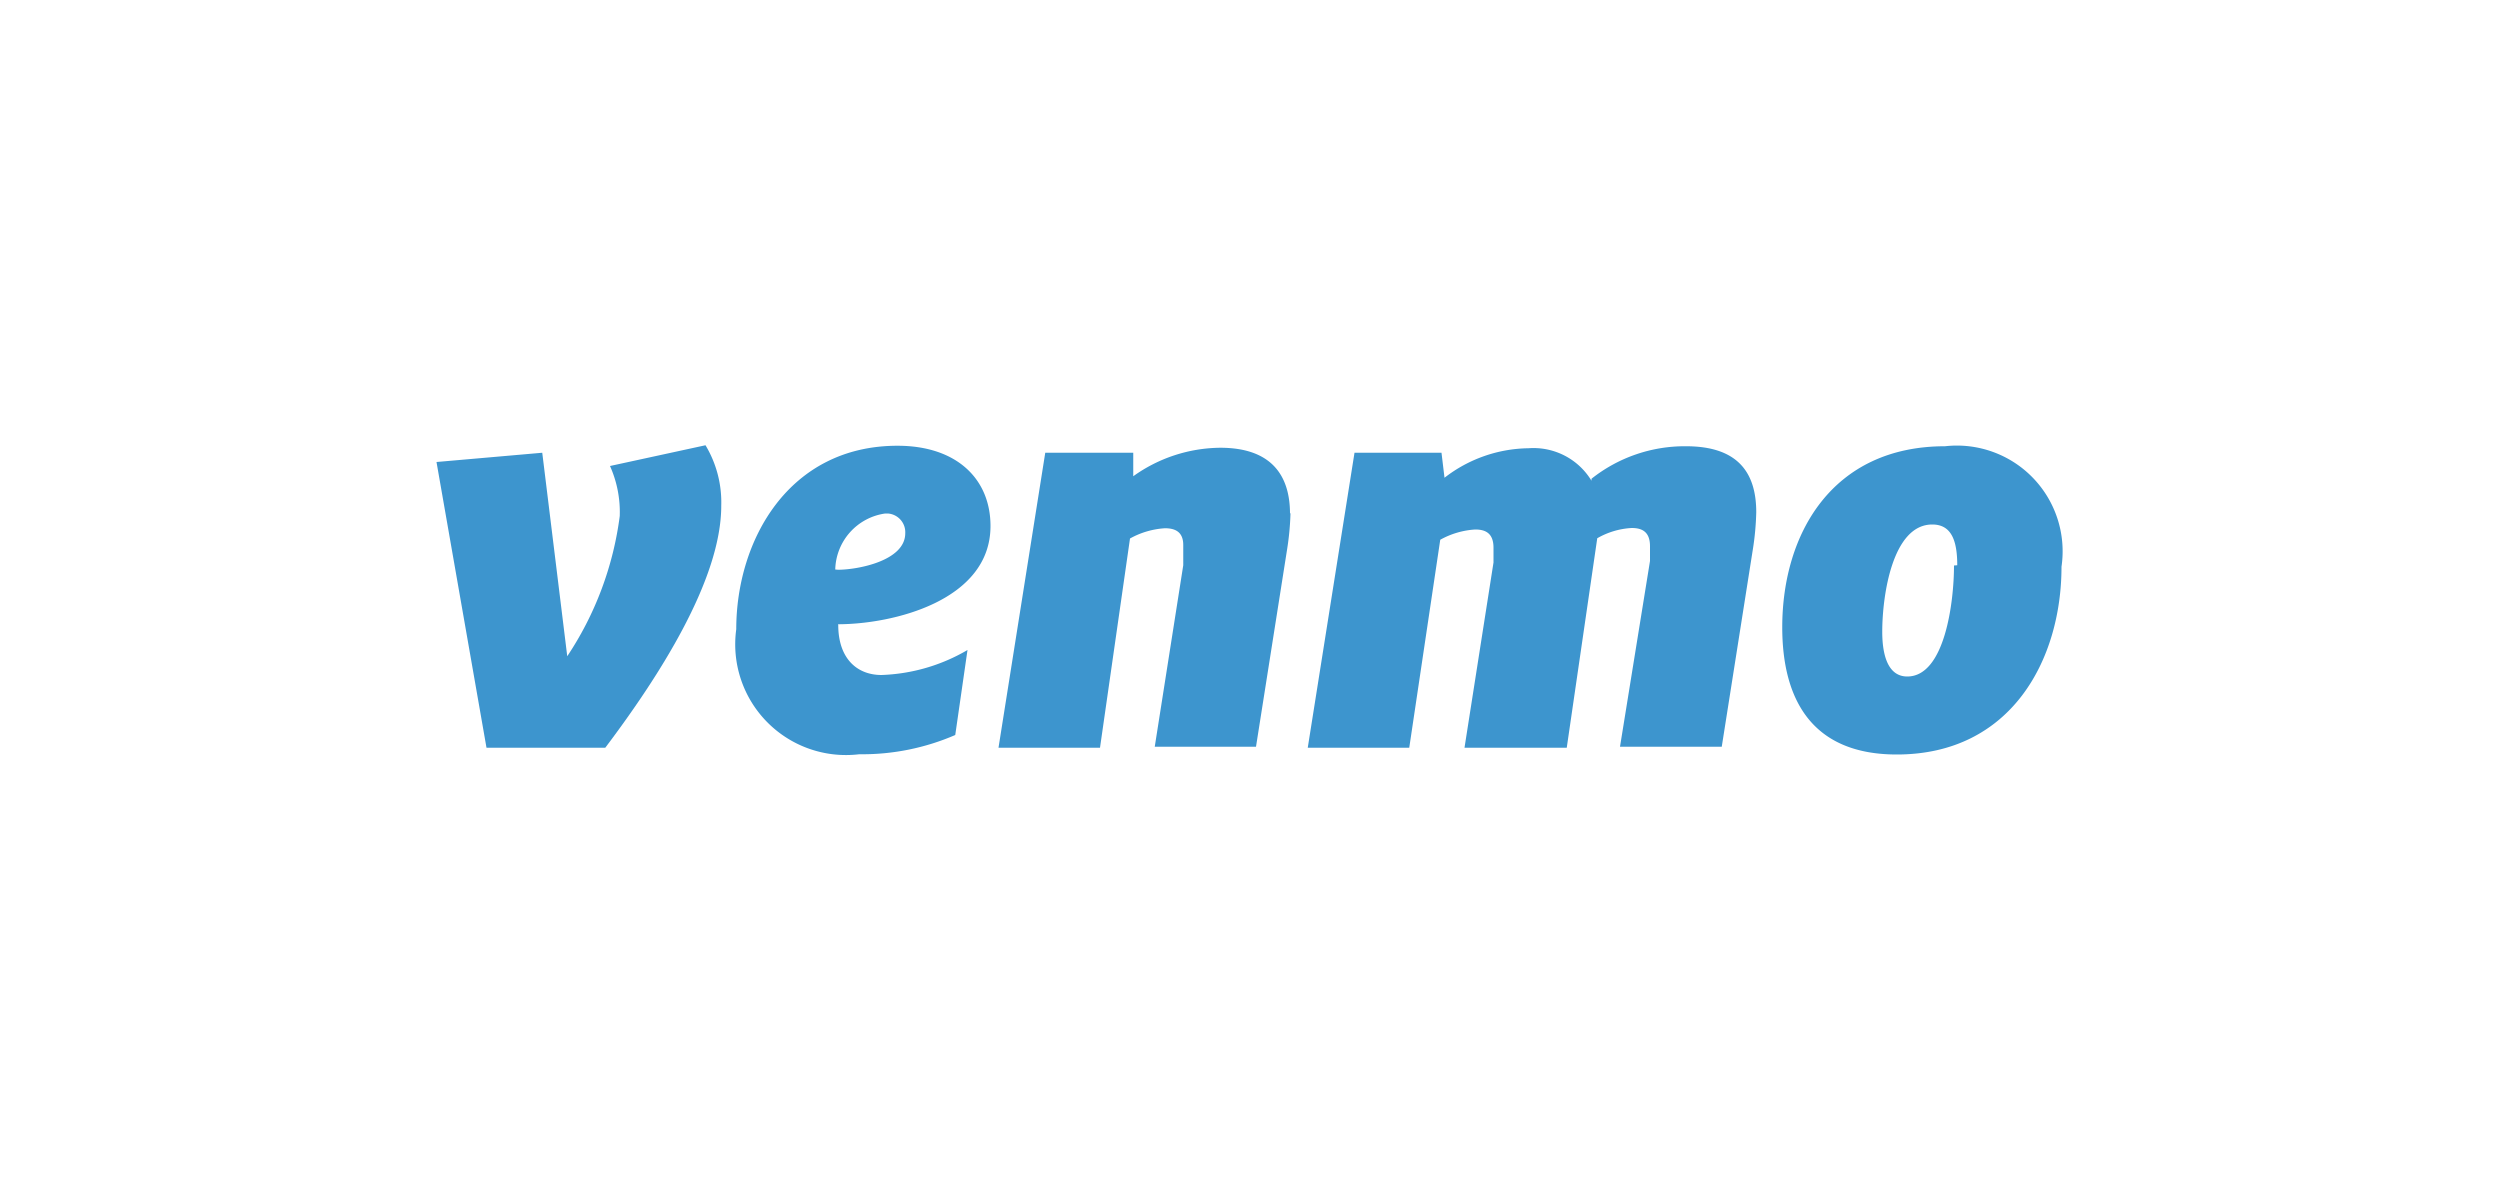
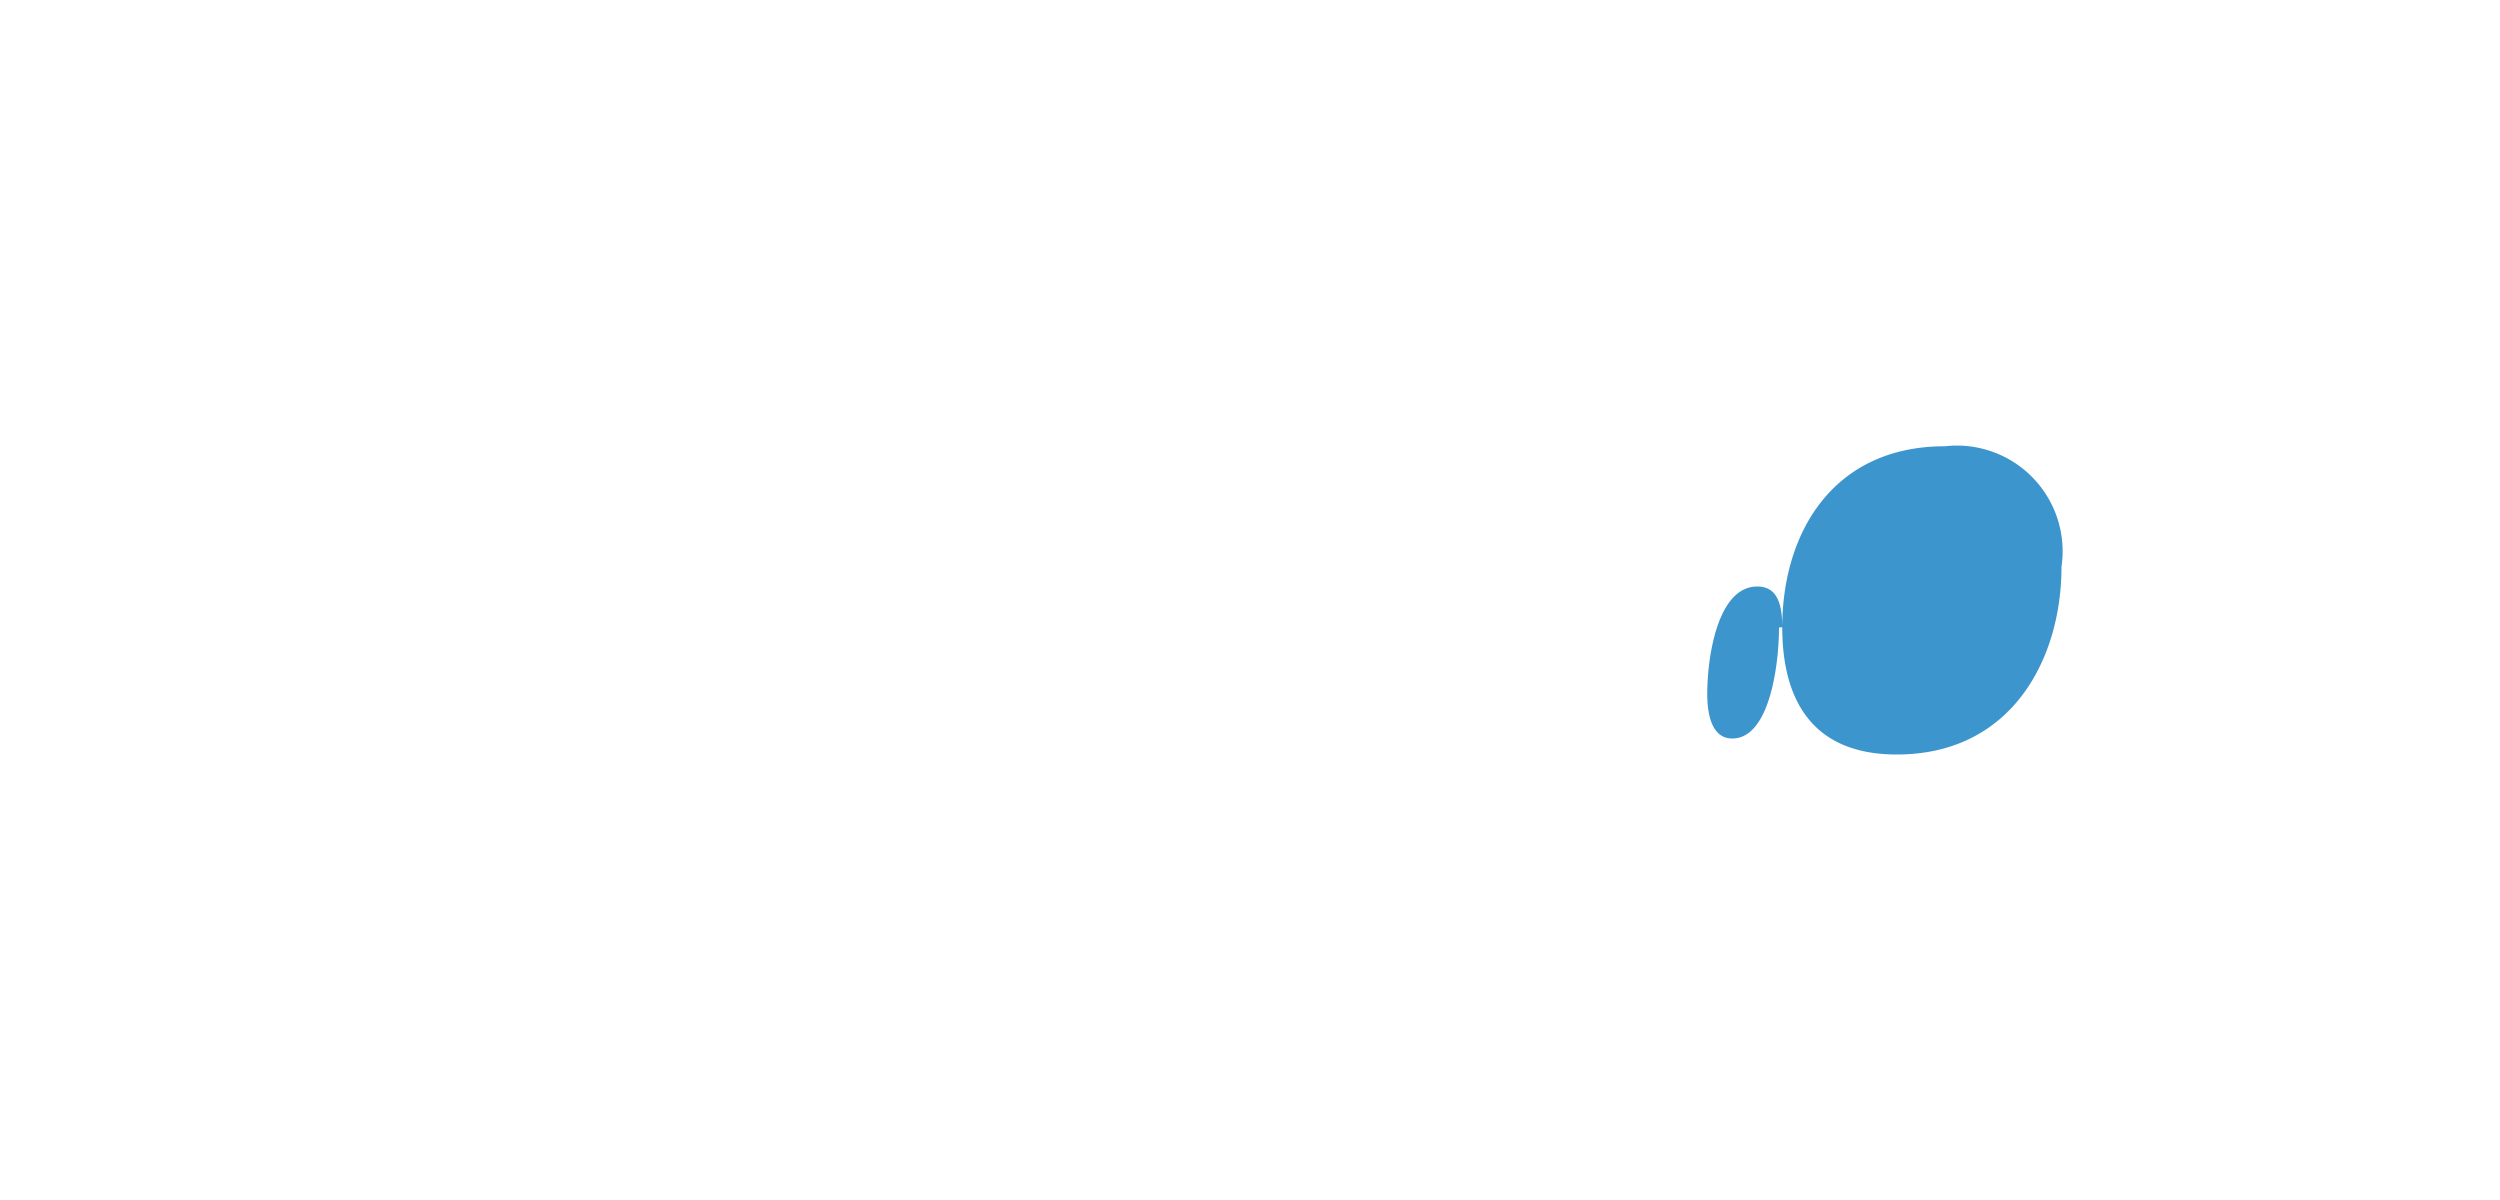
<svg xmlns="http://www.w3.org/2000/svg" id="Layer_1" data-name="Layer 1" viewBox="0 0 100 48">
  <defs>
    <style>.cls-1{fill:#3d95ce;}</style>
  </defs>
  <title>venmo-logo</title>
  <g id="Layer_2" data-name="Layer 2">
    <g id="Layer_1-2" data-name="Layer 1-2">
      <g id="Page-1">
        <g id="venmo-logo">
          <g id="Page-1-2">
-             <path id="Fill-1" class="cls-1" d="M28.22,17.81a4.43,4.43,0,0,1,.63,2.42c0,3-2.56,6.92-4.64,9.68H19.46l-2-11.43,4.23-.37,1,8.14a13.16,13.16,0,0,0,2.1-5.61,4.52,4.52,0,0,0-.39-2Z" />
-             <path id="Fill-3" class="cls-1" d="M33.53,25c0,1.34.75,2,1.73,2a7.28,7.28,0,0,0,3.44-1l-.49,3.4a9.36,9.36,0,0,1-3.84.77,4.43,4.43,0,0,1-4.92-5c0-3.56,2.1-7.34,6.45-7.34,2.38,0,3.72,1.34,3.72,3.21,0,3-3.93,3.93-6.1,3.93m0-2.18c.77,0,2.69-.35,2.69-1.46a.75.75,0,0,0-.7-.79h-.1a2.32,2.32,0,0,0-2,2.24" />
-             <path id="Fill-5" class="cls-1" d="M51.62,20.51A11.05,11.05,0,0,1,51.48,22l-1.24,7.87H46.19l1.14-7.26v-.81c0-.53-.33-.67-.73-.67a3.28,3.28,0,0,0-1.4.41L44,29.91H39.94l1.87-11.8h3.52v.94a6.06,6.06,0,0,1,3.48-1.14c2,0,2.79,1.06,2.79,2.64" />
-             <path id="Fill-7" class="cls-1" d="M63.66,19.15a6,6,0,0,1,3.78-1.3c2.08,0,2.81,1.06,2.81,2.64A11.05,11.05,0,0,1,70.11,22l-1.24,7.87H64.8L66,22.44v-.59c0-.59-.33-.73-.73-.73a3.09,3.09,0,0,0-1.38.41l-1.22,8.38H58.58l1.16-7.41v-.59c0-.59-.33-.73-.73-.73a3.28,3.28,0,0,0-1.4.41l-1.24,8.32H52.31l1.87-11.8h3.48l.12,1a5.59,5.59,0,0,1,3.36-1.18,2.71,2.71,0,0,1,2.52,1.3" />
-             <path id="Fill-9" class="cls-1" d="M71.29,25.09c0-3.74,2-7.24,6.51-7.24a4.23,4.23,0,0,1,4.66,4.82c0,3.7-2,7.51-6.59,7.51-3.44,0-4.58-2.26-4.58-5.09m7-2.48c0-1-.24-1.63-1-1.63-1.59,0-2,2.83-2,4.29,0,1.1.31,1.79,1,1.79,1.51,0,1.87-3,1.87-4.44" />
+             <path id="Fill-9" class="cls-1" d="M71.29,25.09c0-3.74,2-7.24,6.51-7.24a4.23,4.23,0,0,1,4.66,4.82c0,3.7-2,7.51-6.59,7.51-3.44,0-4.58-2.26-4.58-5.09c0-1-.24-1.63-1-1.63-1.59,0-2,2.83-2,4.29,0,1.1.31,1.79,1,1.79,1.51,0,1.87-3,1.87-4.44" />
          </g>
        </g>
      </g>
    </g>
  </g>
</svg>